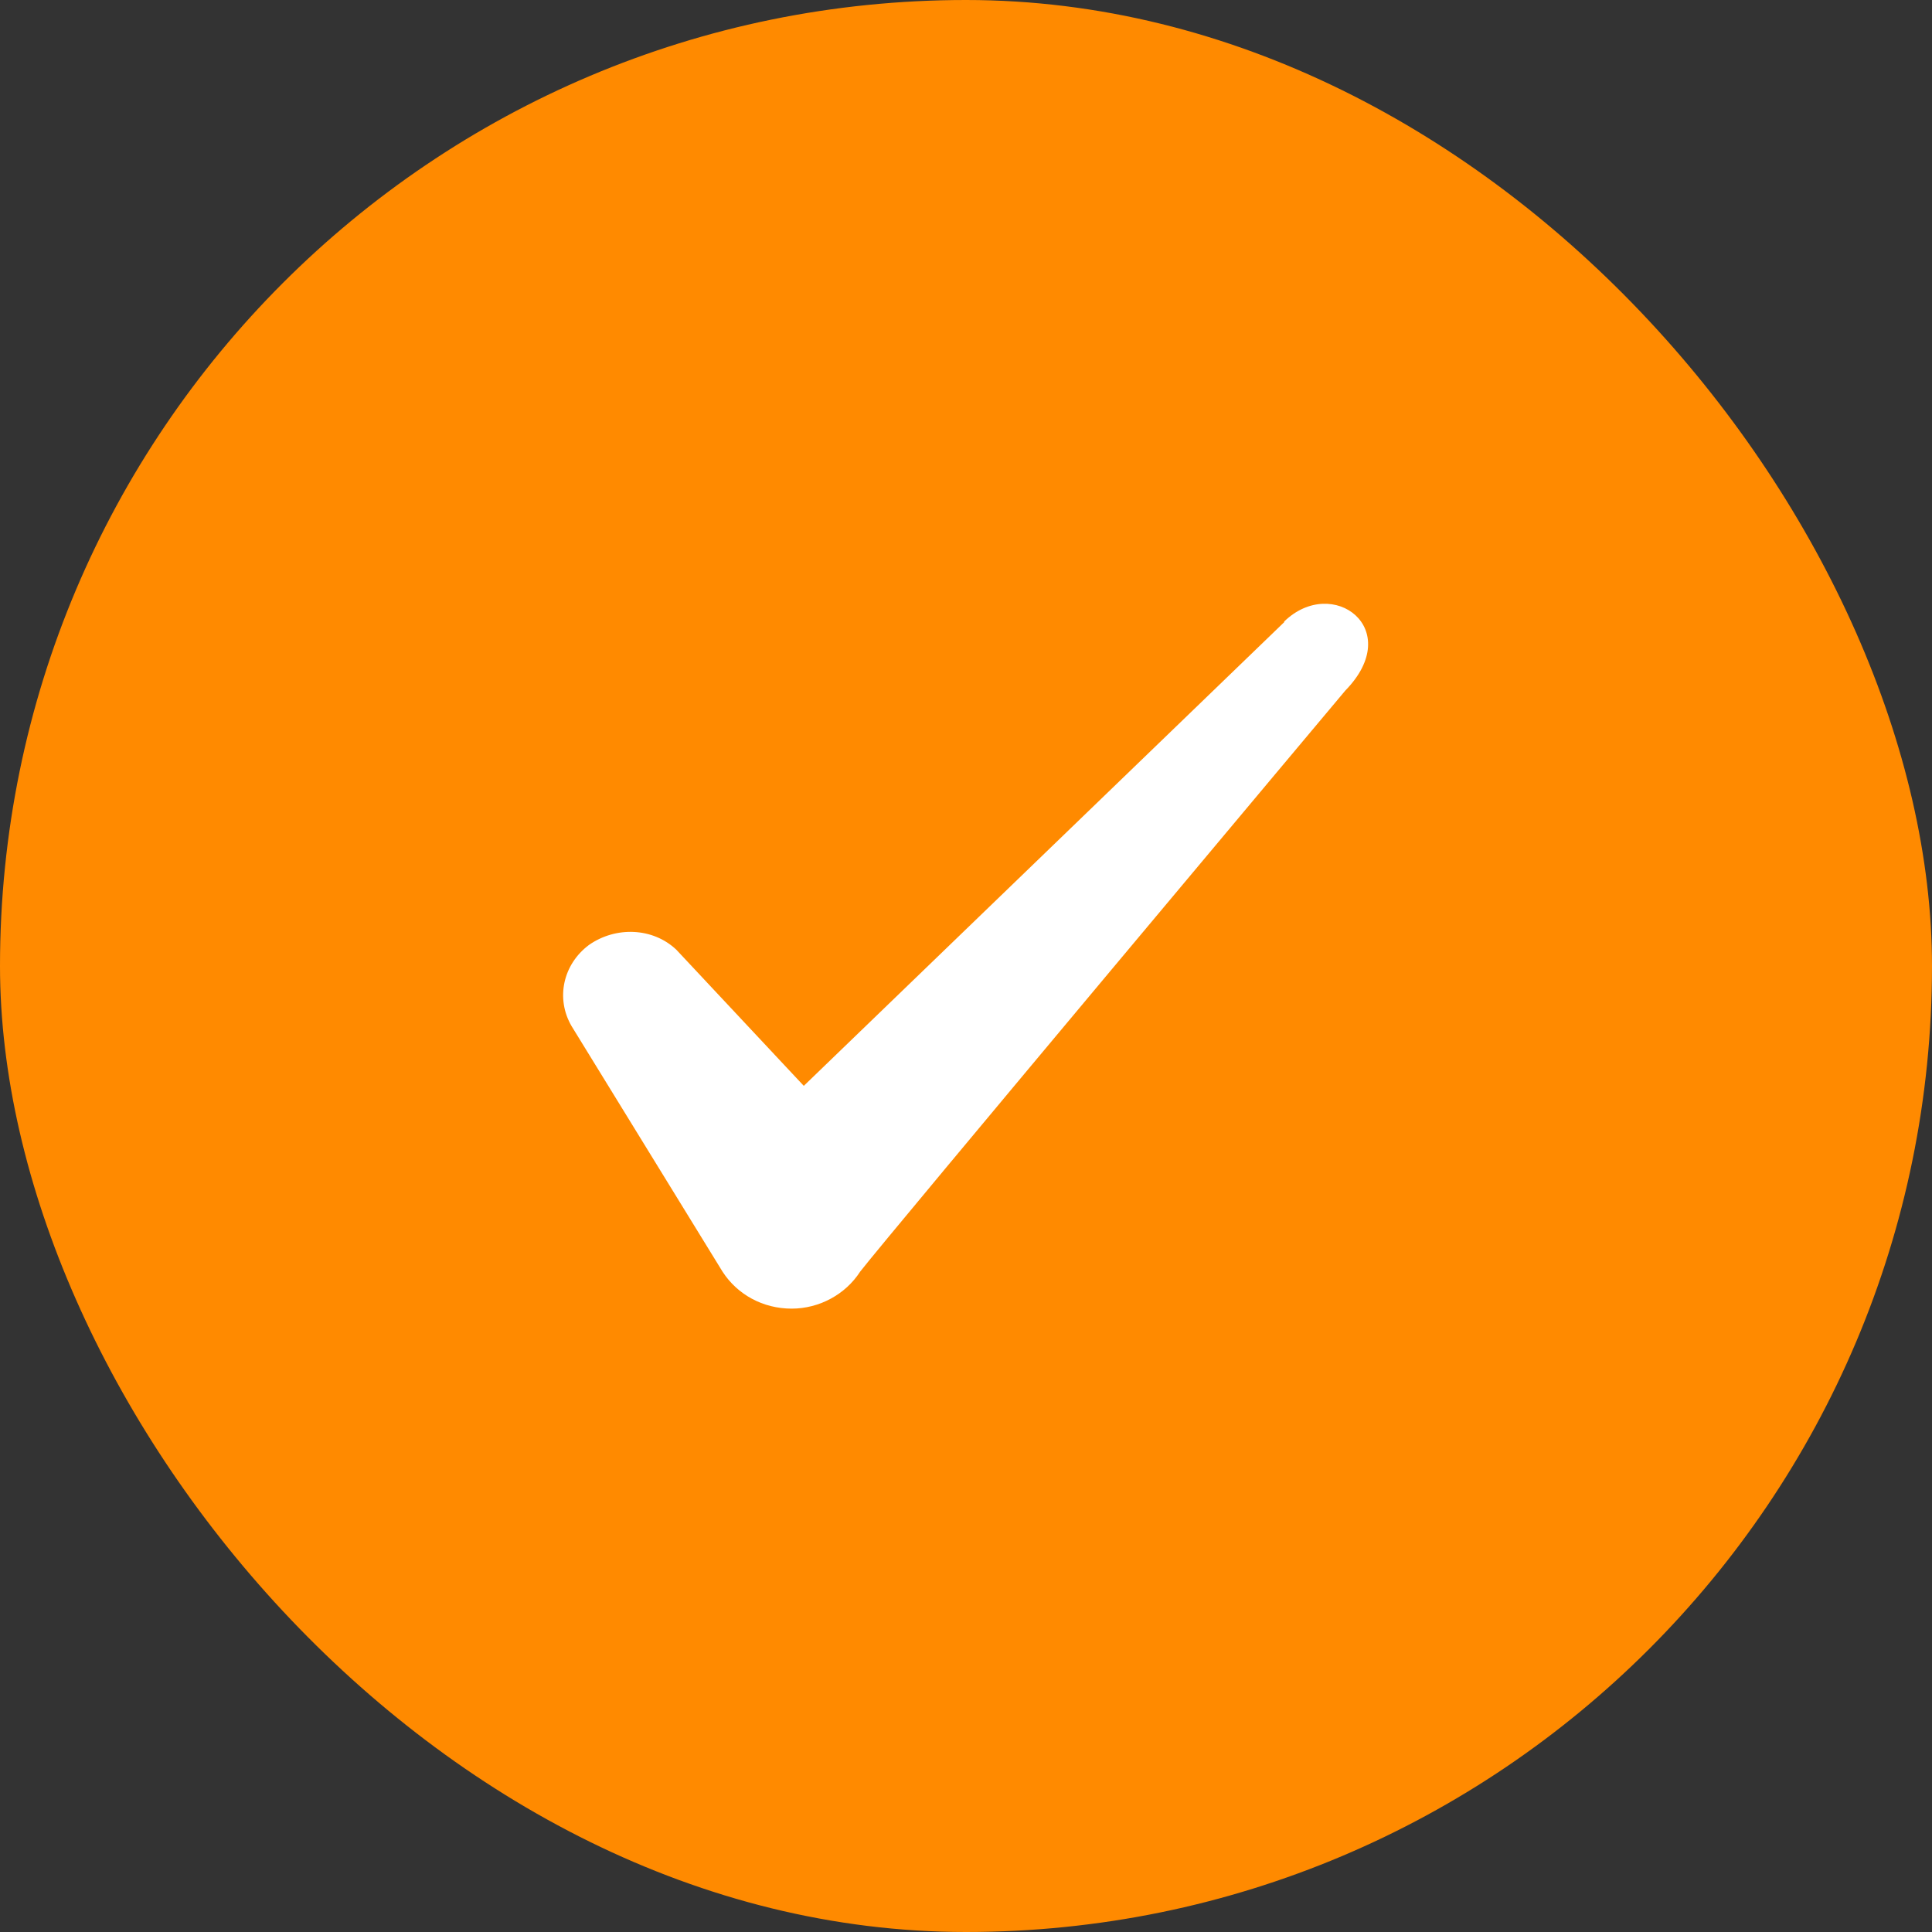
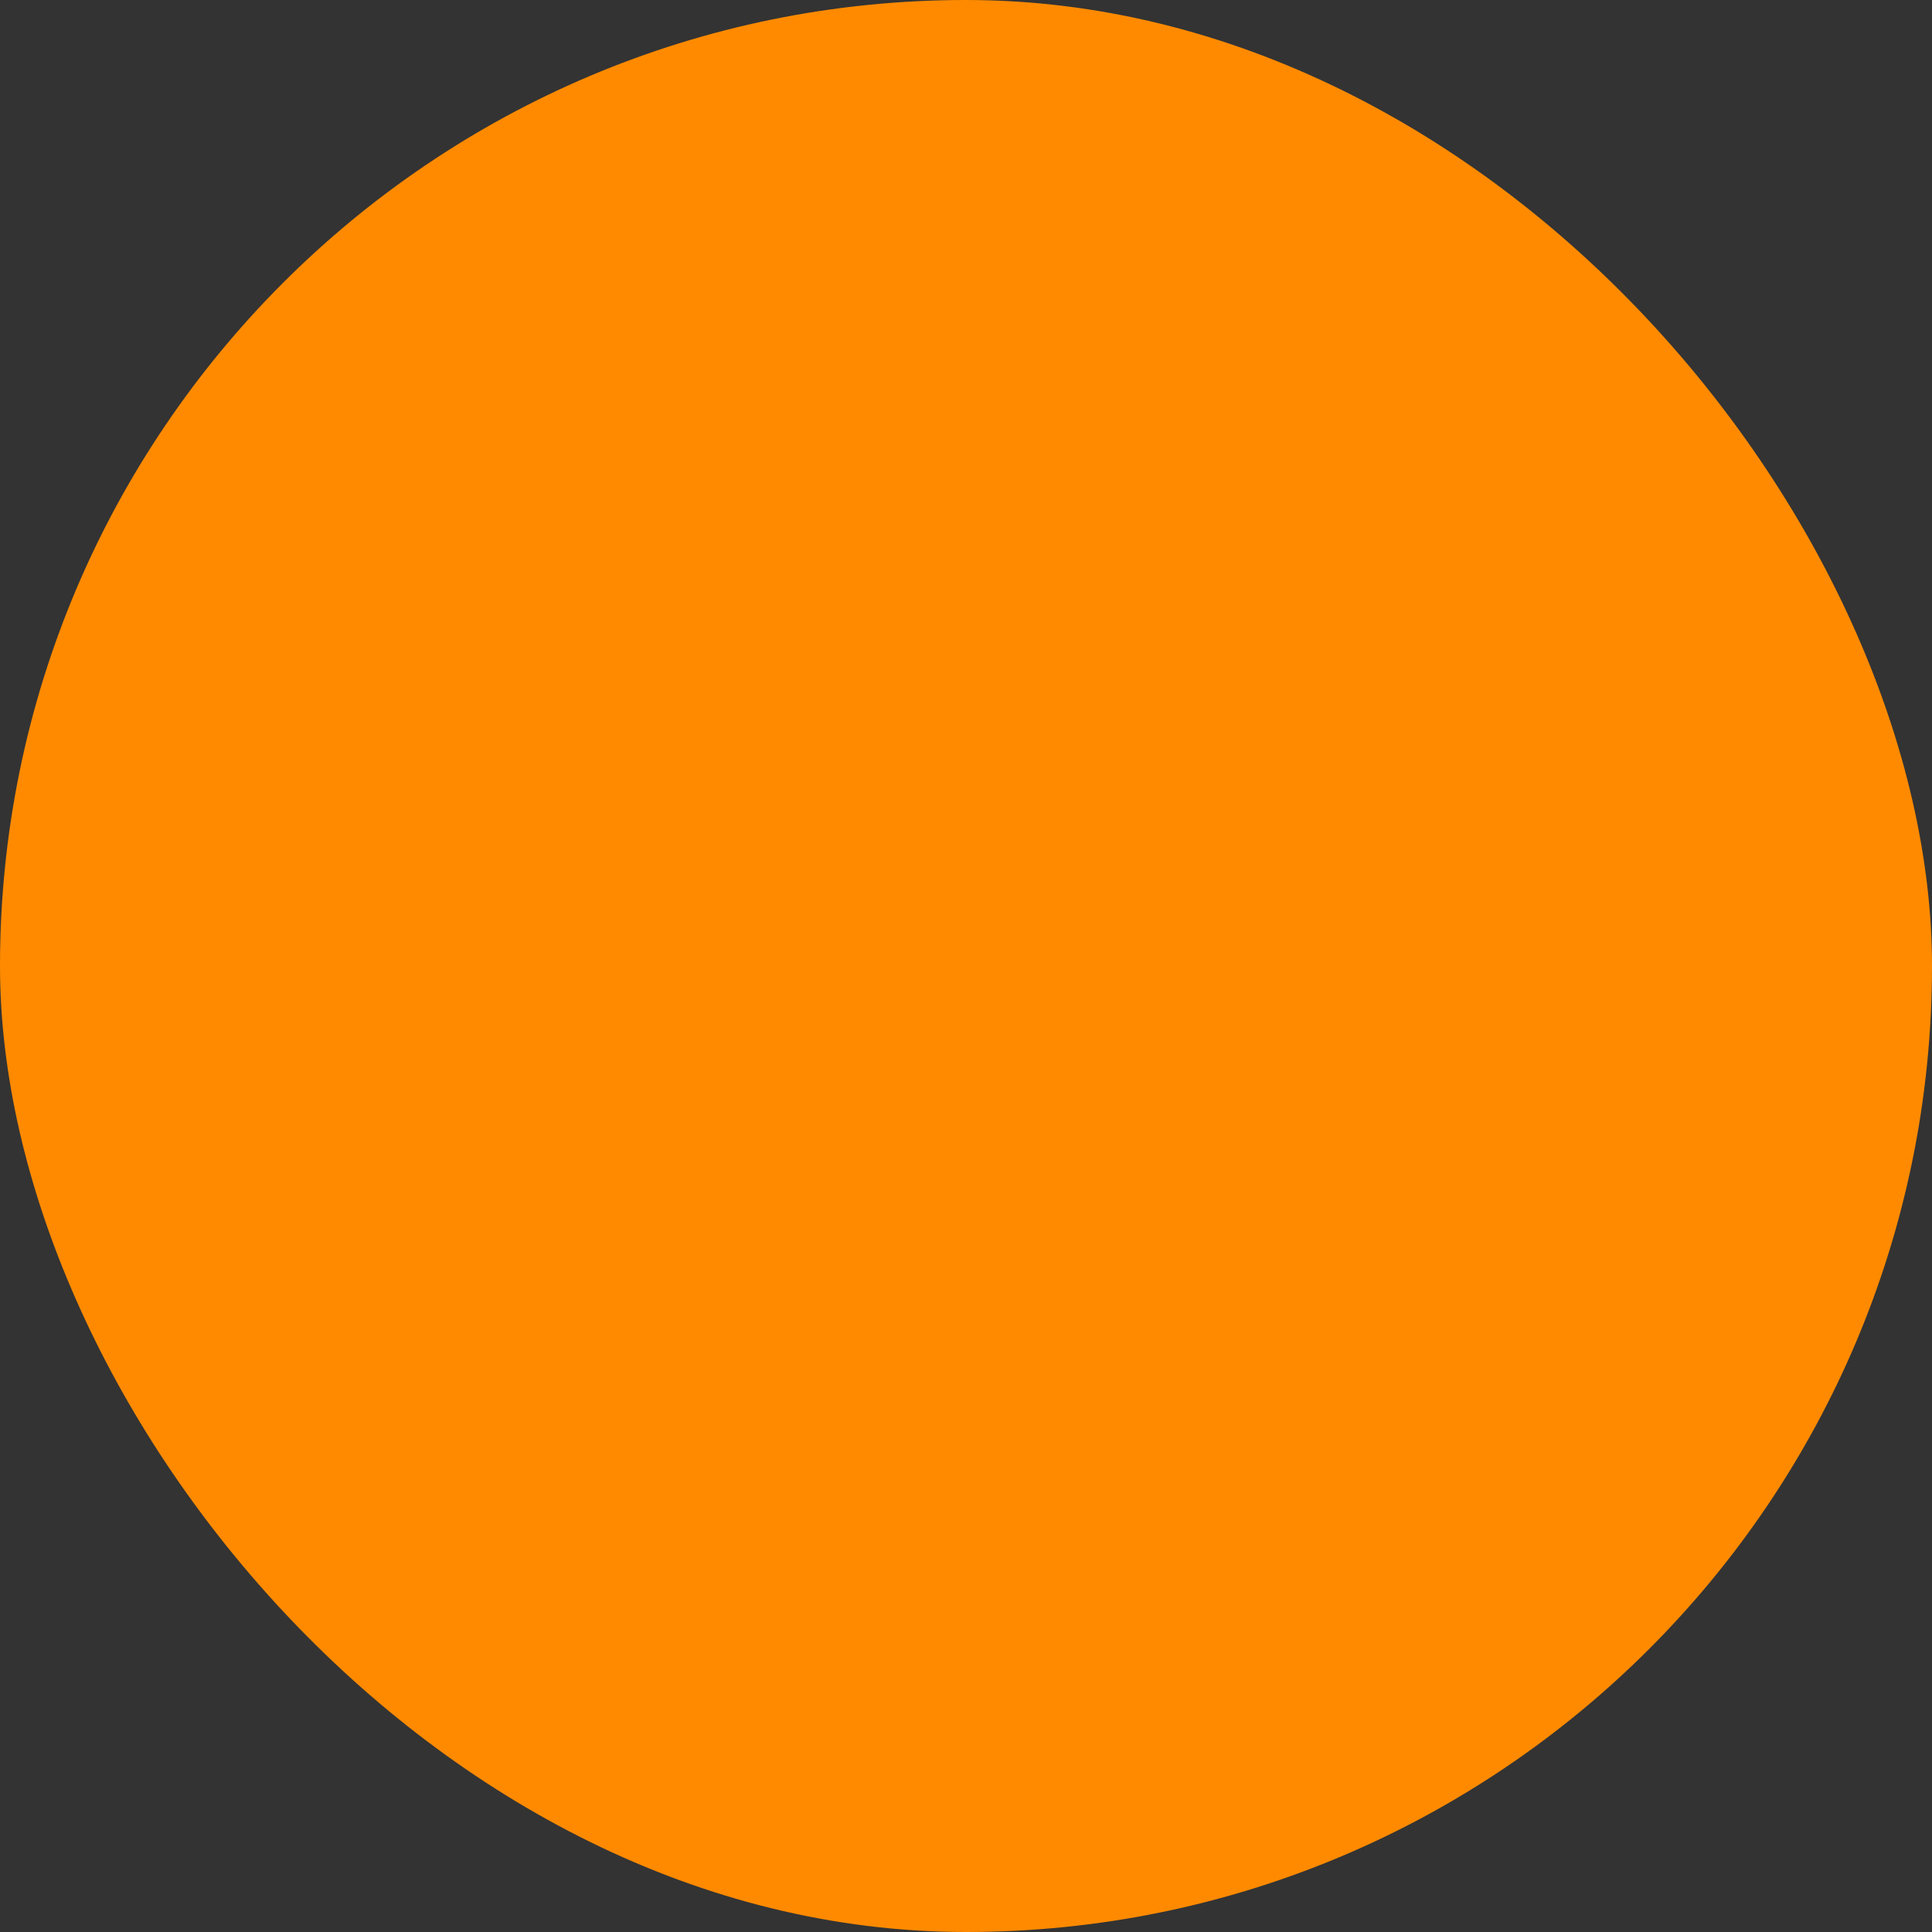
<svg xmlns="http://www.w3.org/2000/svg" width="26" height="26" viewBox="0 0 26 26" fill="none">
  <rect x="0" y="0" width="26" height="26" fill="#333333" stroke="none" />
  <rect width="26" height="26" rx="13" fill="#FF8A00" />
-   <path fill-rule="evenodd" clip-rule="evenodd" d="M17.282 8.373L10.817 14.613L9.101 12.78C8.785 12.482 8.288 12.464 7.927 12.716C7.575 12.978 7.476 13.439 7.692 13.809L9.724 17.114C9.923 17.421 10.266 17.611 10.654 17.611C11.024 17.611 11.377 17.421 11.575 17.114C11.9 16.69 18.104 9.294 18.104 9.294C18.917 8.463 17.933 7.732 17.282 8.364V8.373Z" fill="white" />
</svg>